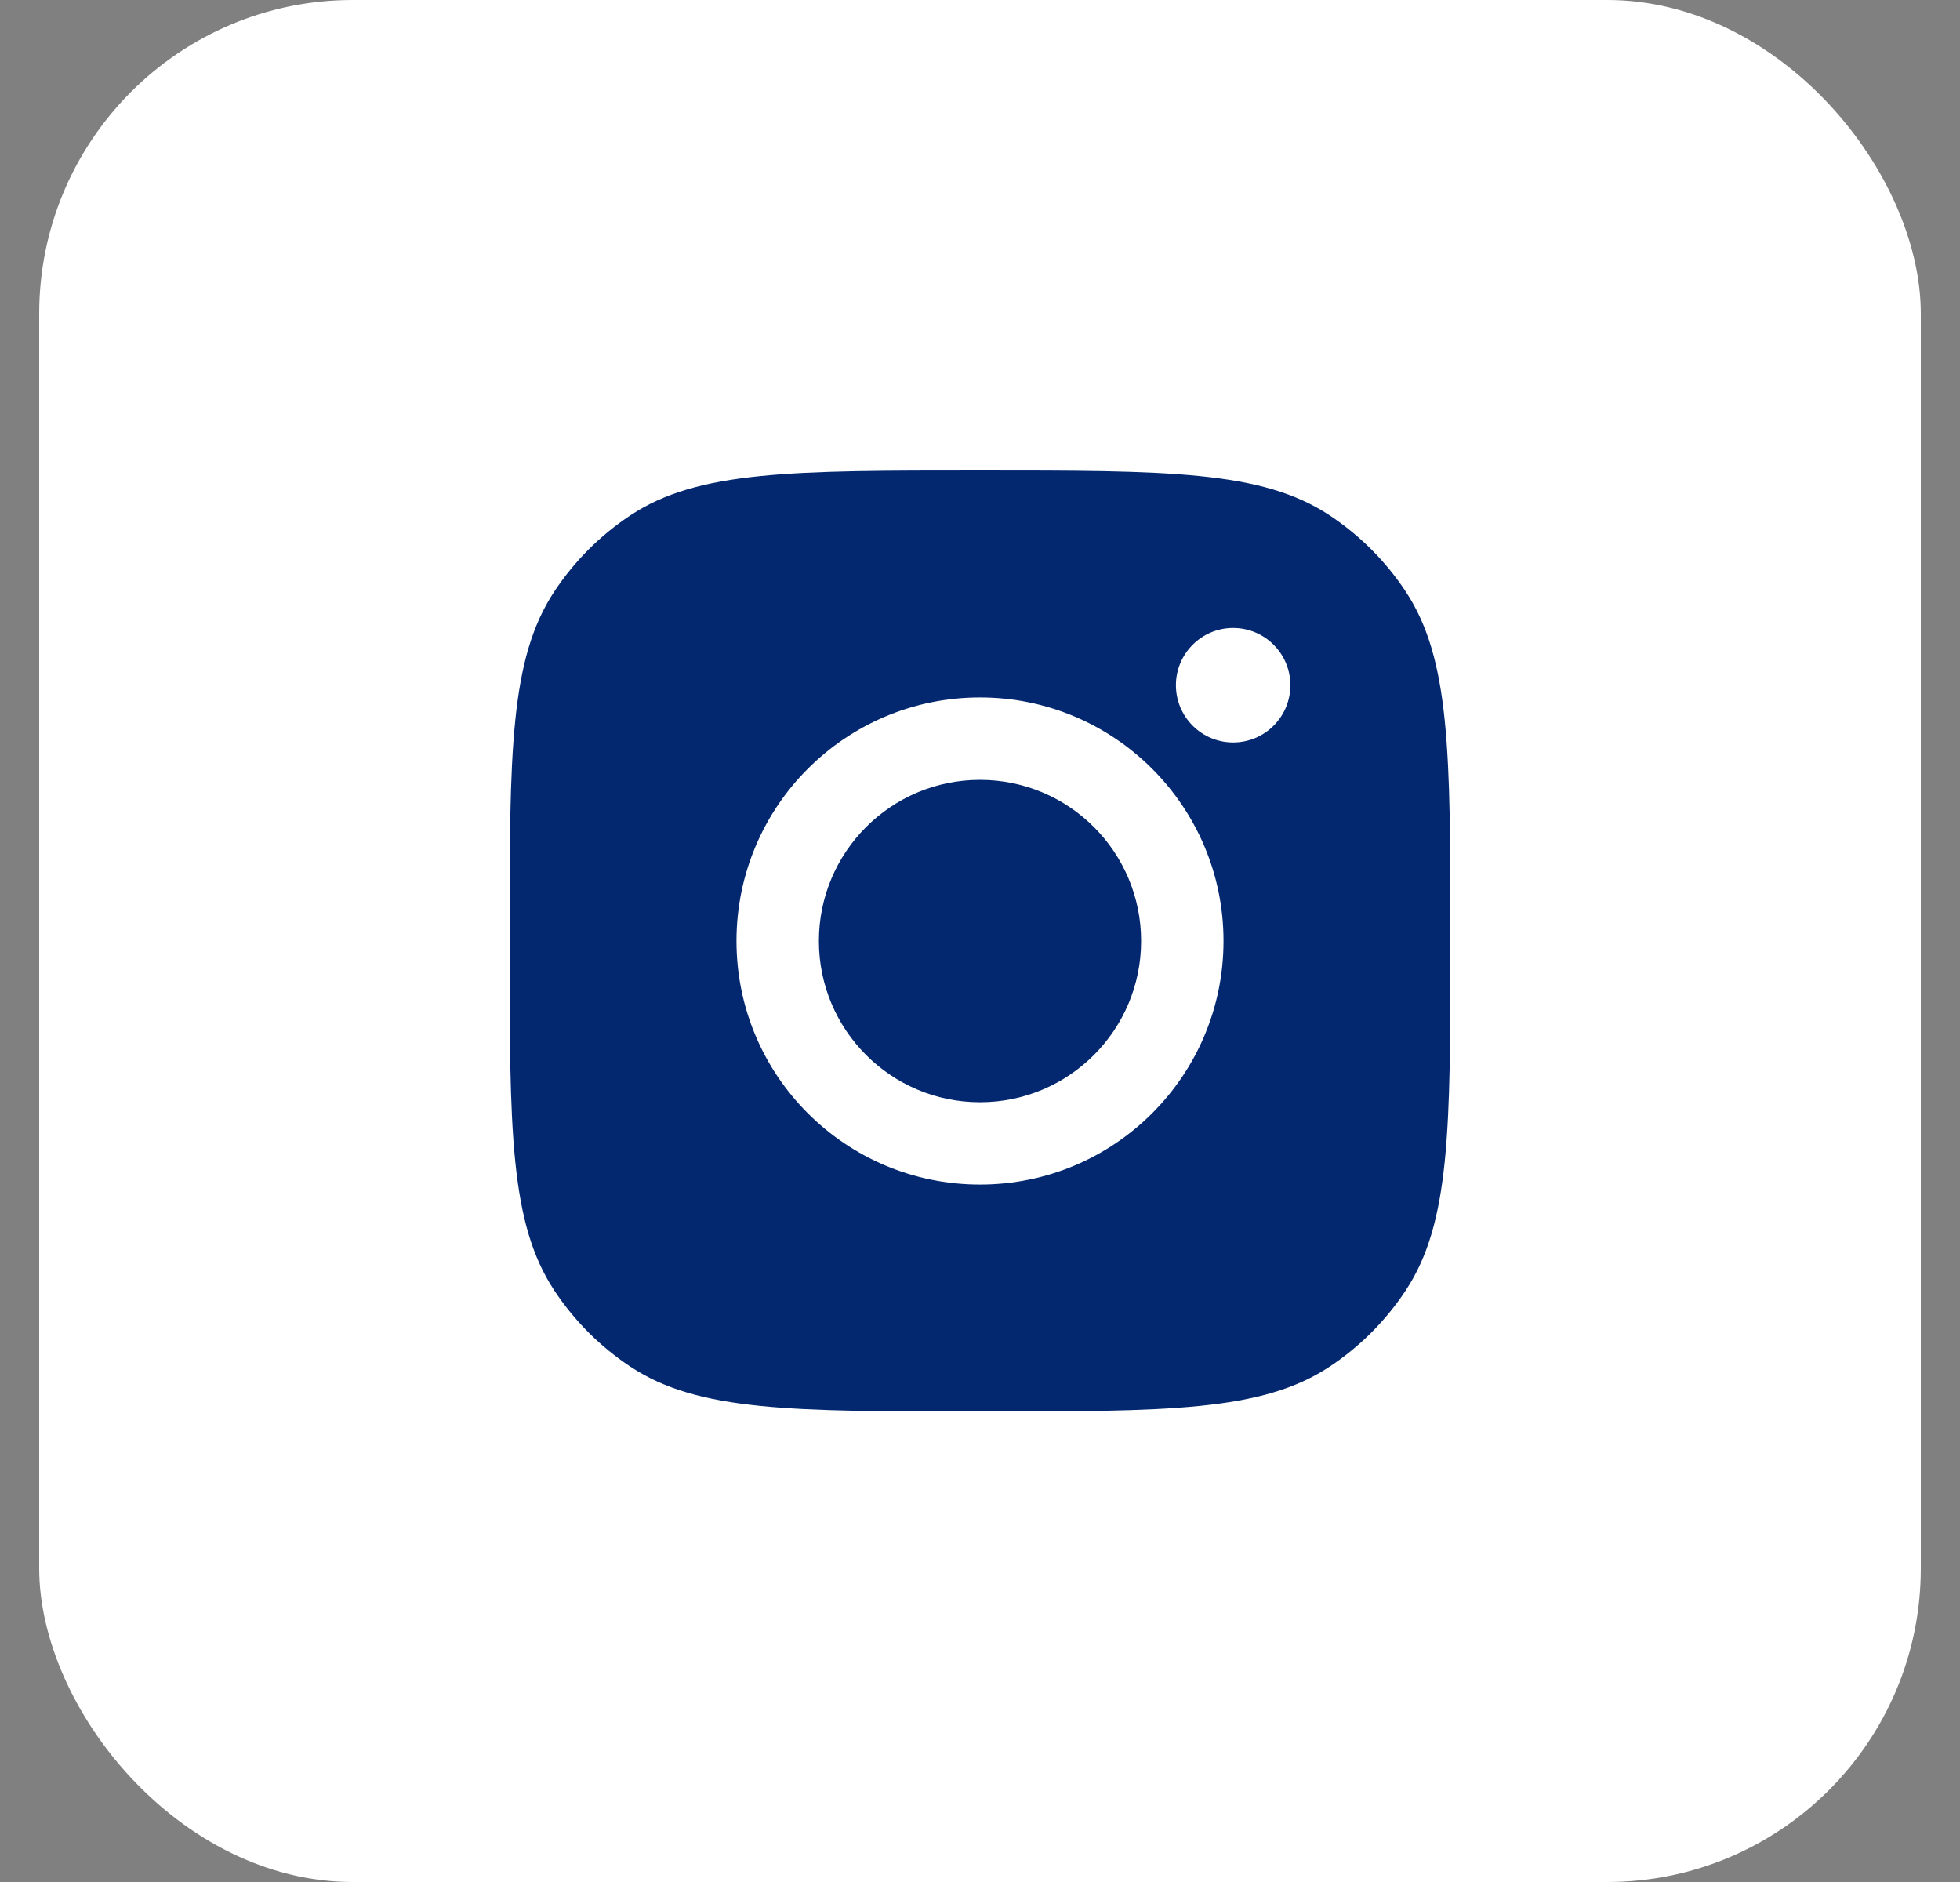
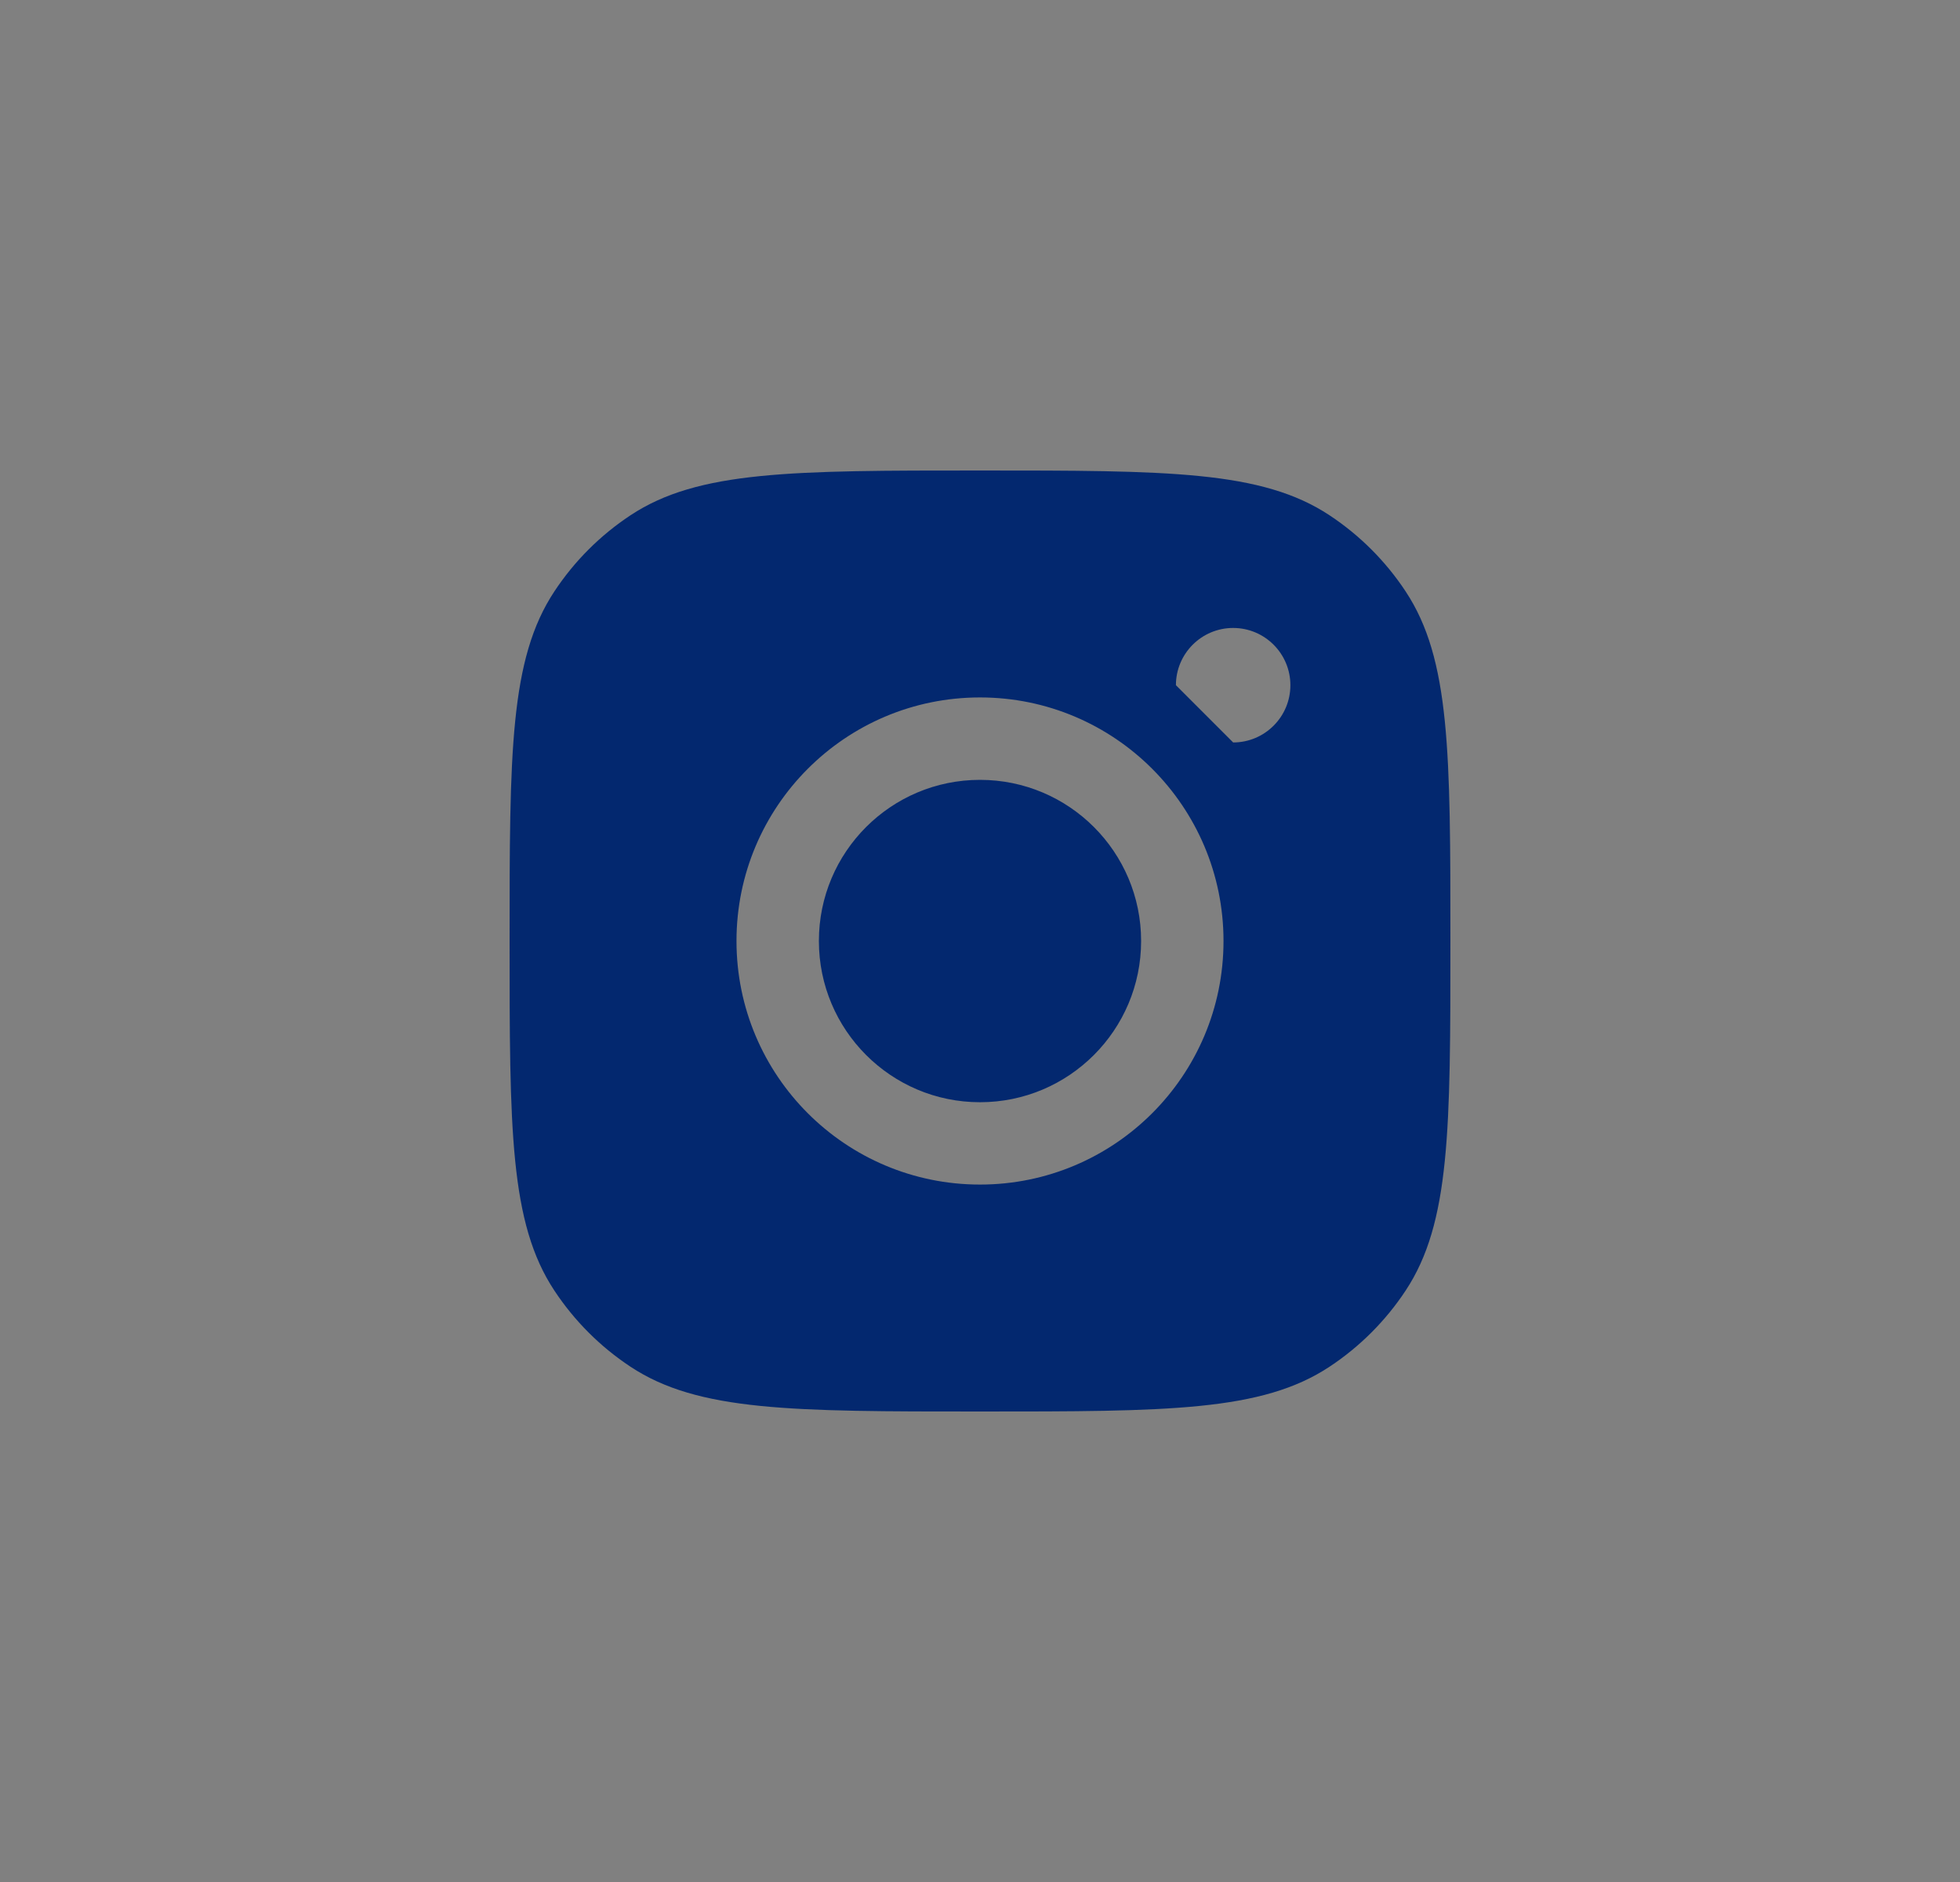
<svg xmlns="http://www.w3.org/2000/svg" width="25" height="24" viewBox="0 0 25 24" fill="none">
  <rect x="0" y="0" width="25" height="24" fill="#808080" stroke="none" />
-   <rect x="0.5" width="24" height="24" rx="4" fill="white" />
-   <path fill-rule="evenodd" clip-rule="evenodd" d="M6.5 12C6.5 9.603 6.5 8.405 7.071 7.542C7.326 7.156 7.656 6.826 8.042 6.571C8.905 6 10.103 6 12.5 6C14.897 6 16.095 6 16.958 6.571C17.344 6.826 17.674 7.156 17.929 7.542C18.5 8.405 18.5 9.603 18.5 12C18.5 14.397 18.5 15.595 17.929 16.458C17.674 16.844 17.344 17.174 16.958 17.429C16.095 18 14.897 18 12.5 18C10.103 18 8.905 18 8.042 17.429C7.656 17.174 7.326 16.844 7.071 16.458C6.5 15.595 6.5 14.397 6.5 12ZM15.606 12C15.606 13.716 14.215 15.106 12.5 15.106C10.784 15.106 9.394 13.716 9.394 12C9.394 10.285 10.784 8.894 12.5 8.894C14.215 8.894 15.606 10.285 15.606 12ZM12.5 14.056C13.635 14.056 14.555 13.135 14.555 12C14.555 10.865 13.635 9.945 12.5 9.945C11.365 9.945 10.445 10.865 10.445 12C10.445 13.135 11.365 14.056 12.5 14.056ZM15.729 9.468C16.132 9.468 16.459 9.141 16.459 8.738C16.459 8.335 16.132 8.008 15.729 8.008C15.326 8.008 14.999 8.335 14.999 8.738C14.999 9.141 15.326 9.468 15.729 9.468Z" fill="#03286F" />
+   <path fill-rule="evenodd" clip-rule="evenodd" d="M6.5 12C6.5 9.603 6.5 8.405 7.071 7.542C7.326 7.156 7.656 6.826 8.042 6.571C8.905 6 10.103 6 12.5 6C14.897 6 16.095 6 16.958 6.571C17.344 6.826 17.674 7.156 17.929 7.542C18.5 8.405 18.5 9.603 18.5 12C18.5 14.397 18.5 15.595 17.929 16.458C17.674 16.844 17.344 17.174 16.958 17.429C16.095 18 14.897 18 12.5 18C10.103 18 8.905 18 8.042 17.429C7.656 17.174 7.326 16.844 7.071 16.458C6.5 15.595 6.5 14.397 6.5 12ZM15.606 12C15.606 13.716 14.215 15.106 12.5 15.106C10.784 15.106 9.394 13.716 9.394 12C9.394 10.285 10.784 8.894 12.5 8.894C14.215 8.894 15.606 10.285 15.606 12ZM12.5 14.056C13.635 14.056 14.555 13.135 14.555 12C14.555 10.865 13.635 9.945 12.5 9.945C11.365 9.945 10.445 10.865 10.445 12C10.445 13.135 11.365 14.056 12.5 14.056ZM15.729 9.468C16.132 9.468 16.459 9.141 16.459 8.738C16.459 8.335 16.132 8.008 15.729 8.008C15.326 8.008 14.999 8.335 14.999 8.738Z" fill="#03286F" />
</svg>